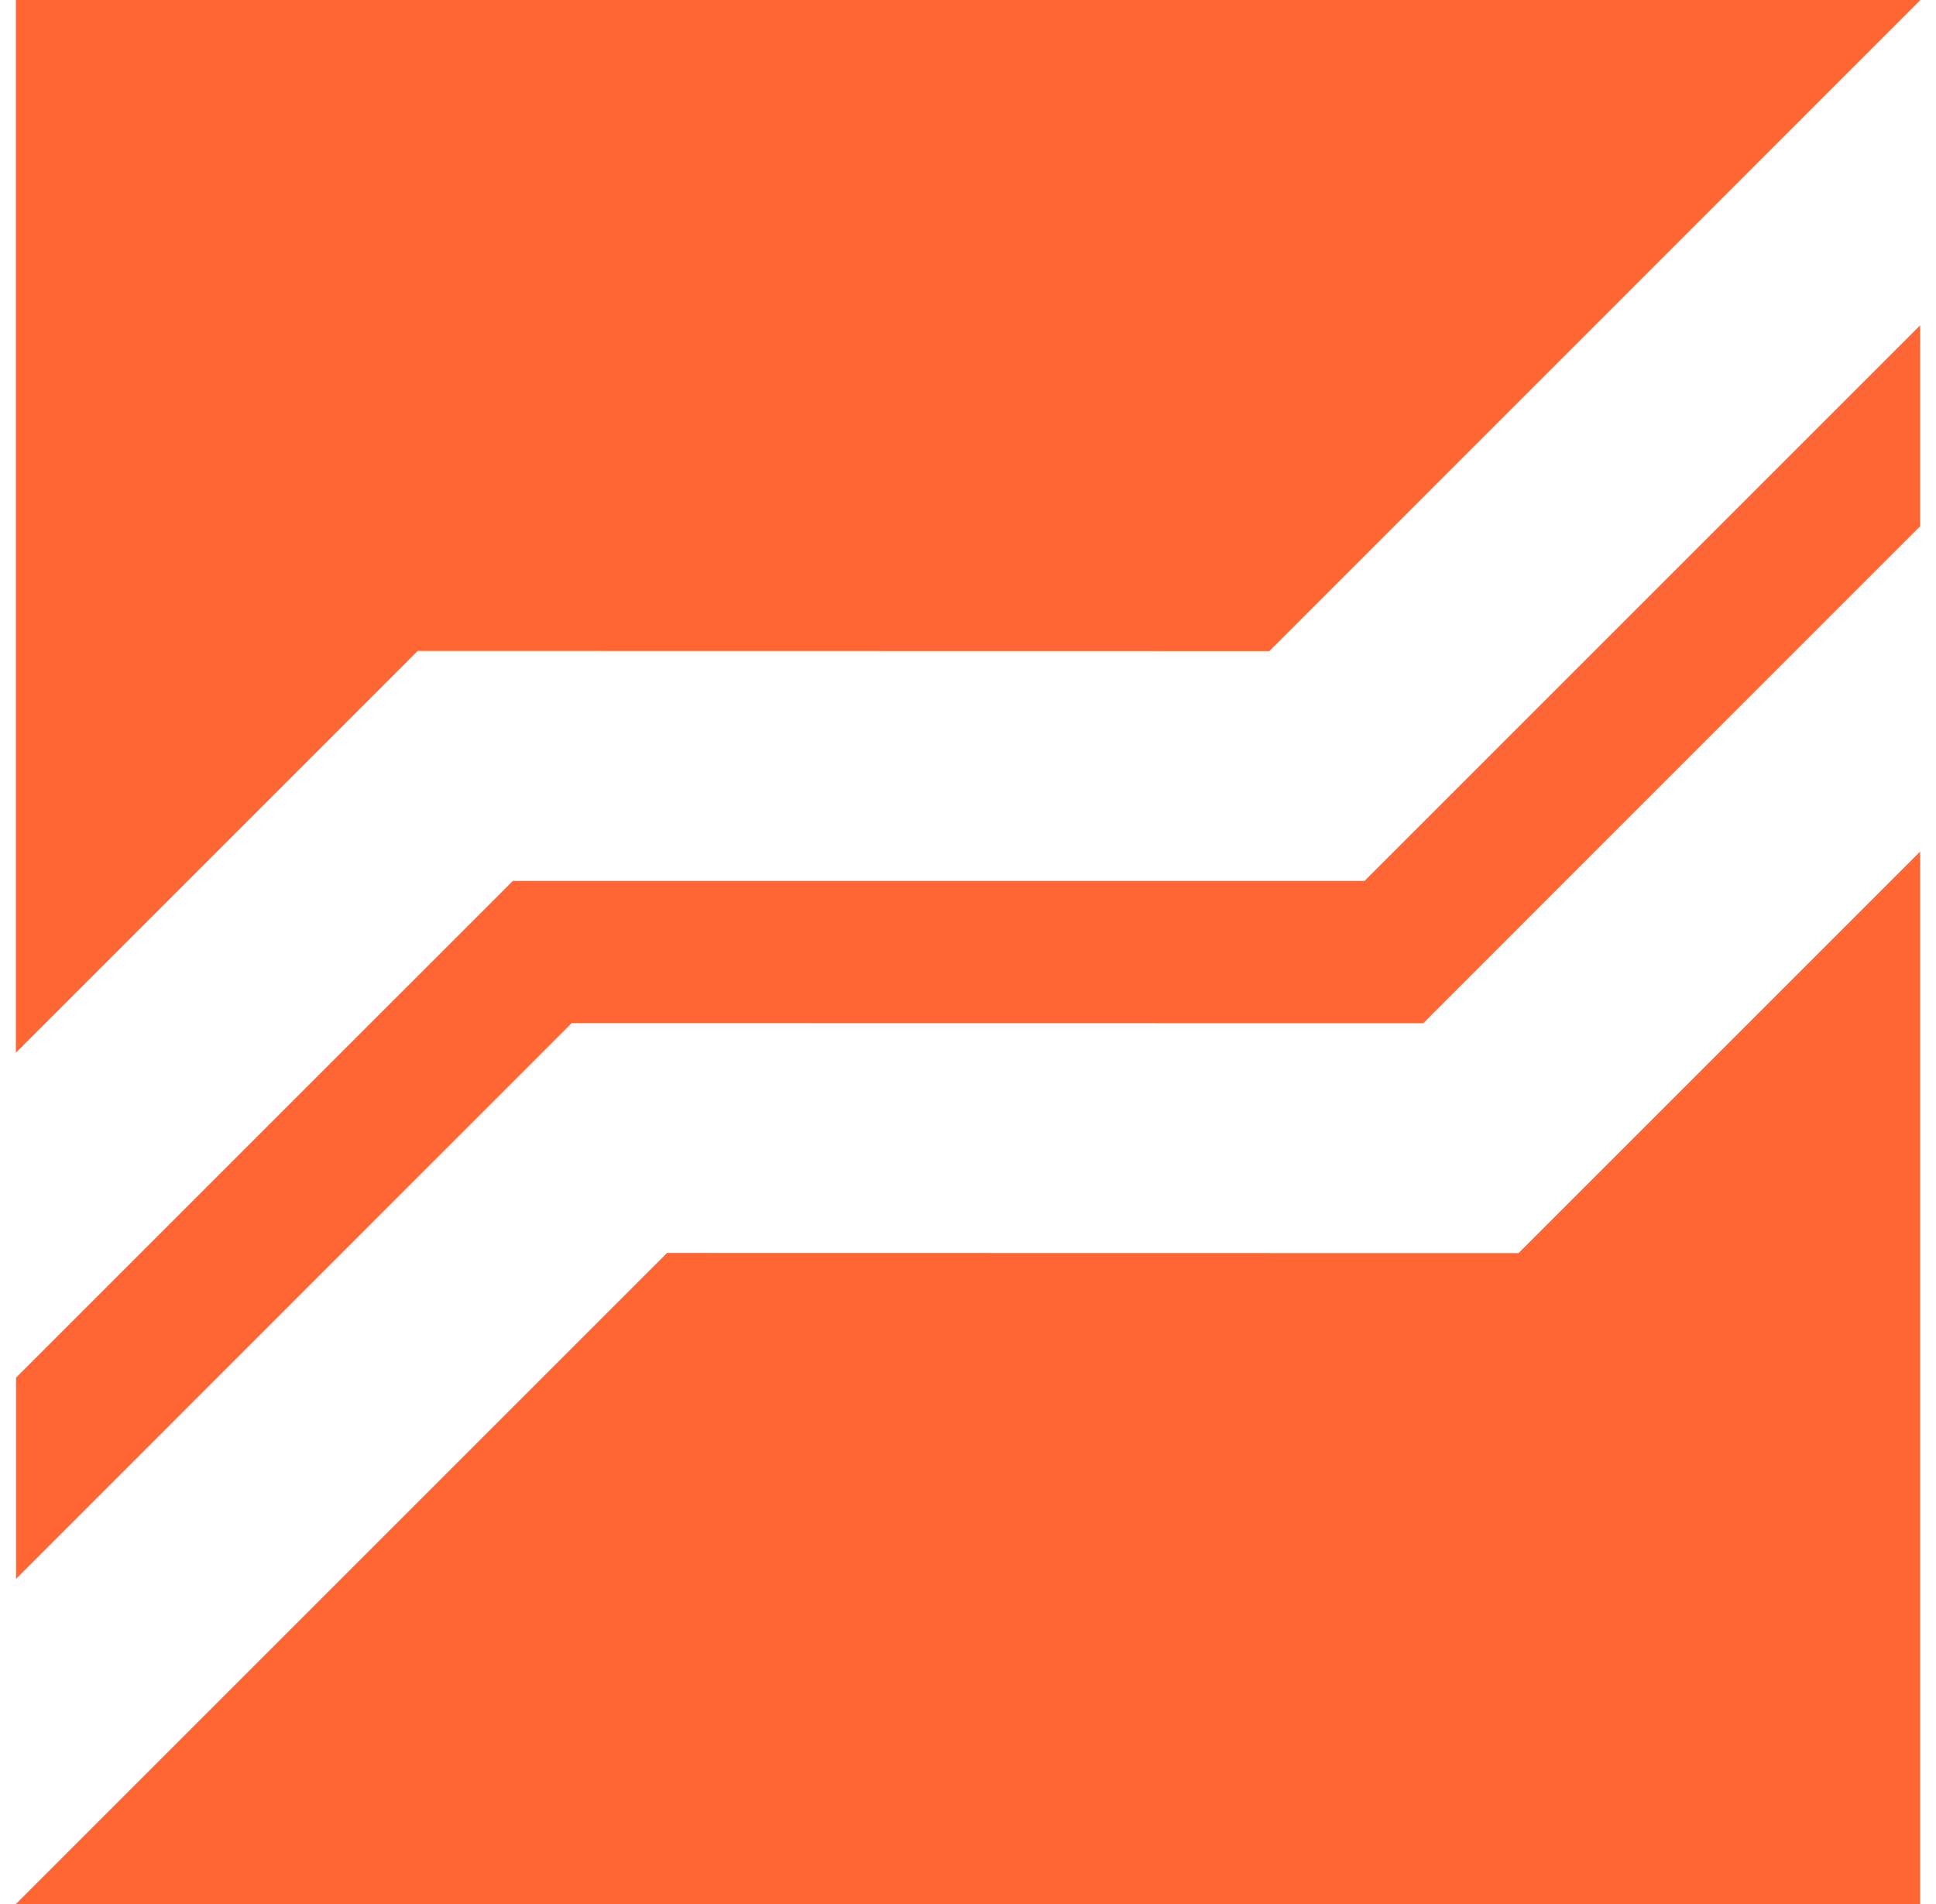
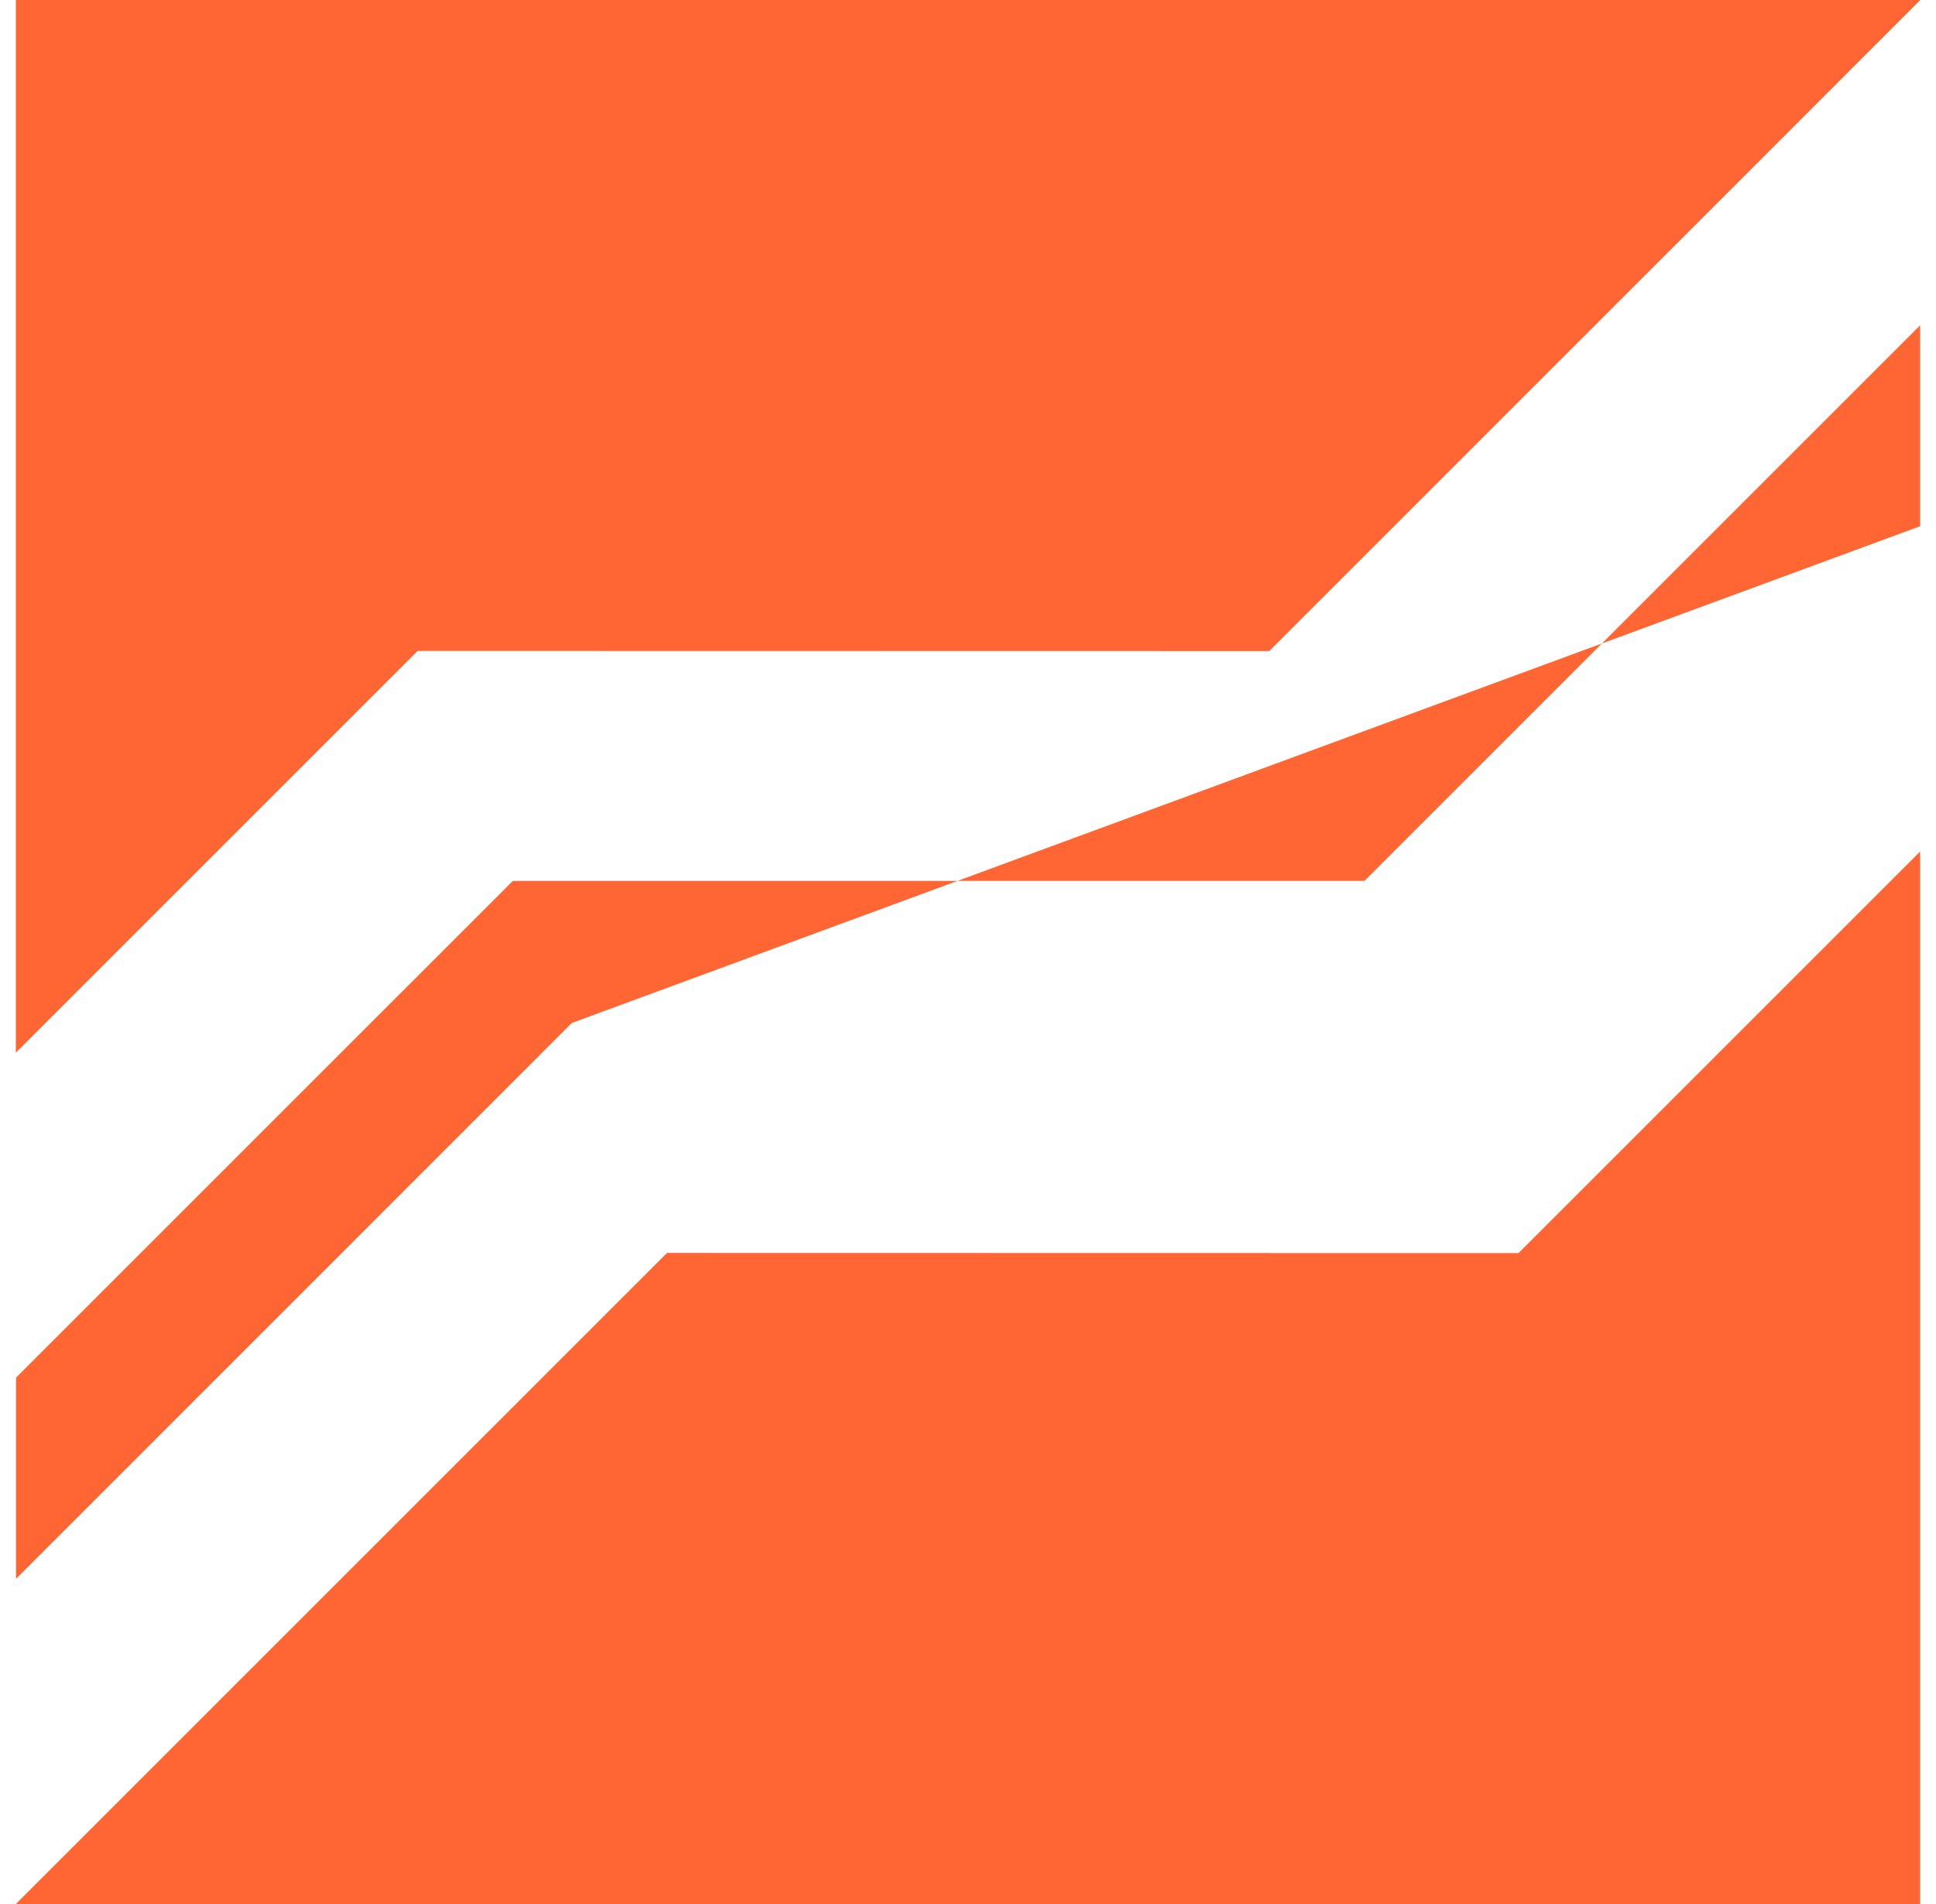
<svg xmlns="http://www.w3.org/2000/svg" width="61" height="60" viewBox="0 0 61 60" fill="none">
-   <path fill-rule="evenodd" clip-rule="evenodd" d="M39.993 20.517L13.159 20.512L0.5 33.171V0H60.5V0.005L39.993 20.517ZM60.5 10.251V16.583L44.846 32.241L18.017 32.237L0.505 49.754V43.412L16.159 27.759H42.993L60.5 10.251ZM47.846 39.488L21.017 39.483L0.5 60H60.5V26.834L47.846 39.488Z" fill="#FF6633" />
+   <path fill-rule="evenodd" clip-rule="evenodd" d="M39.993 20.517L13.159 20.512L0.5 33.171V0H60.5V0.005L39.993 20.517ZM60.5 10.251V16.583L18.017 32.237L0.505 49.754V43.412L16.159 27.759H42.993L60.5 10.251ZM47.846 39.488L21.017 39.483L0.5 60H60.5V26.834L47.846 39.488Z" fill="#FF6633" />
</svg>